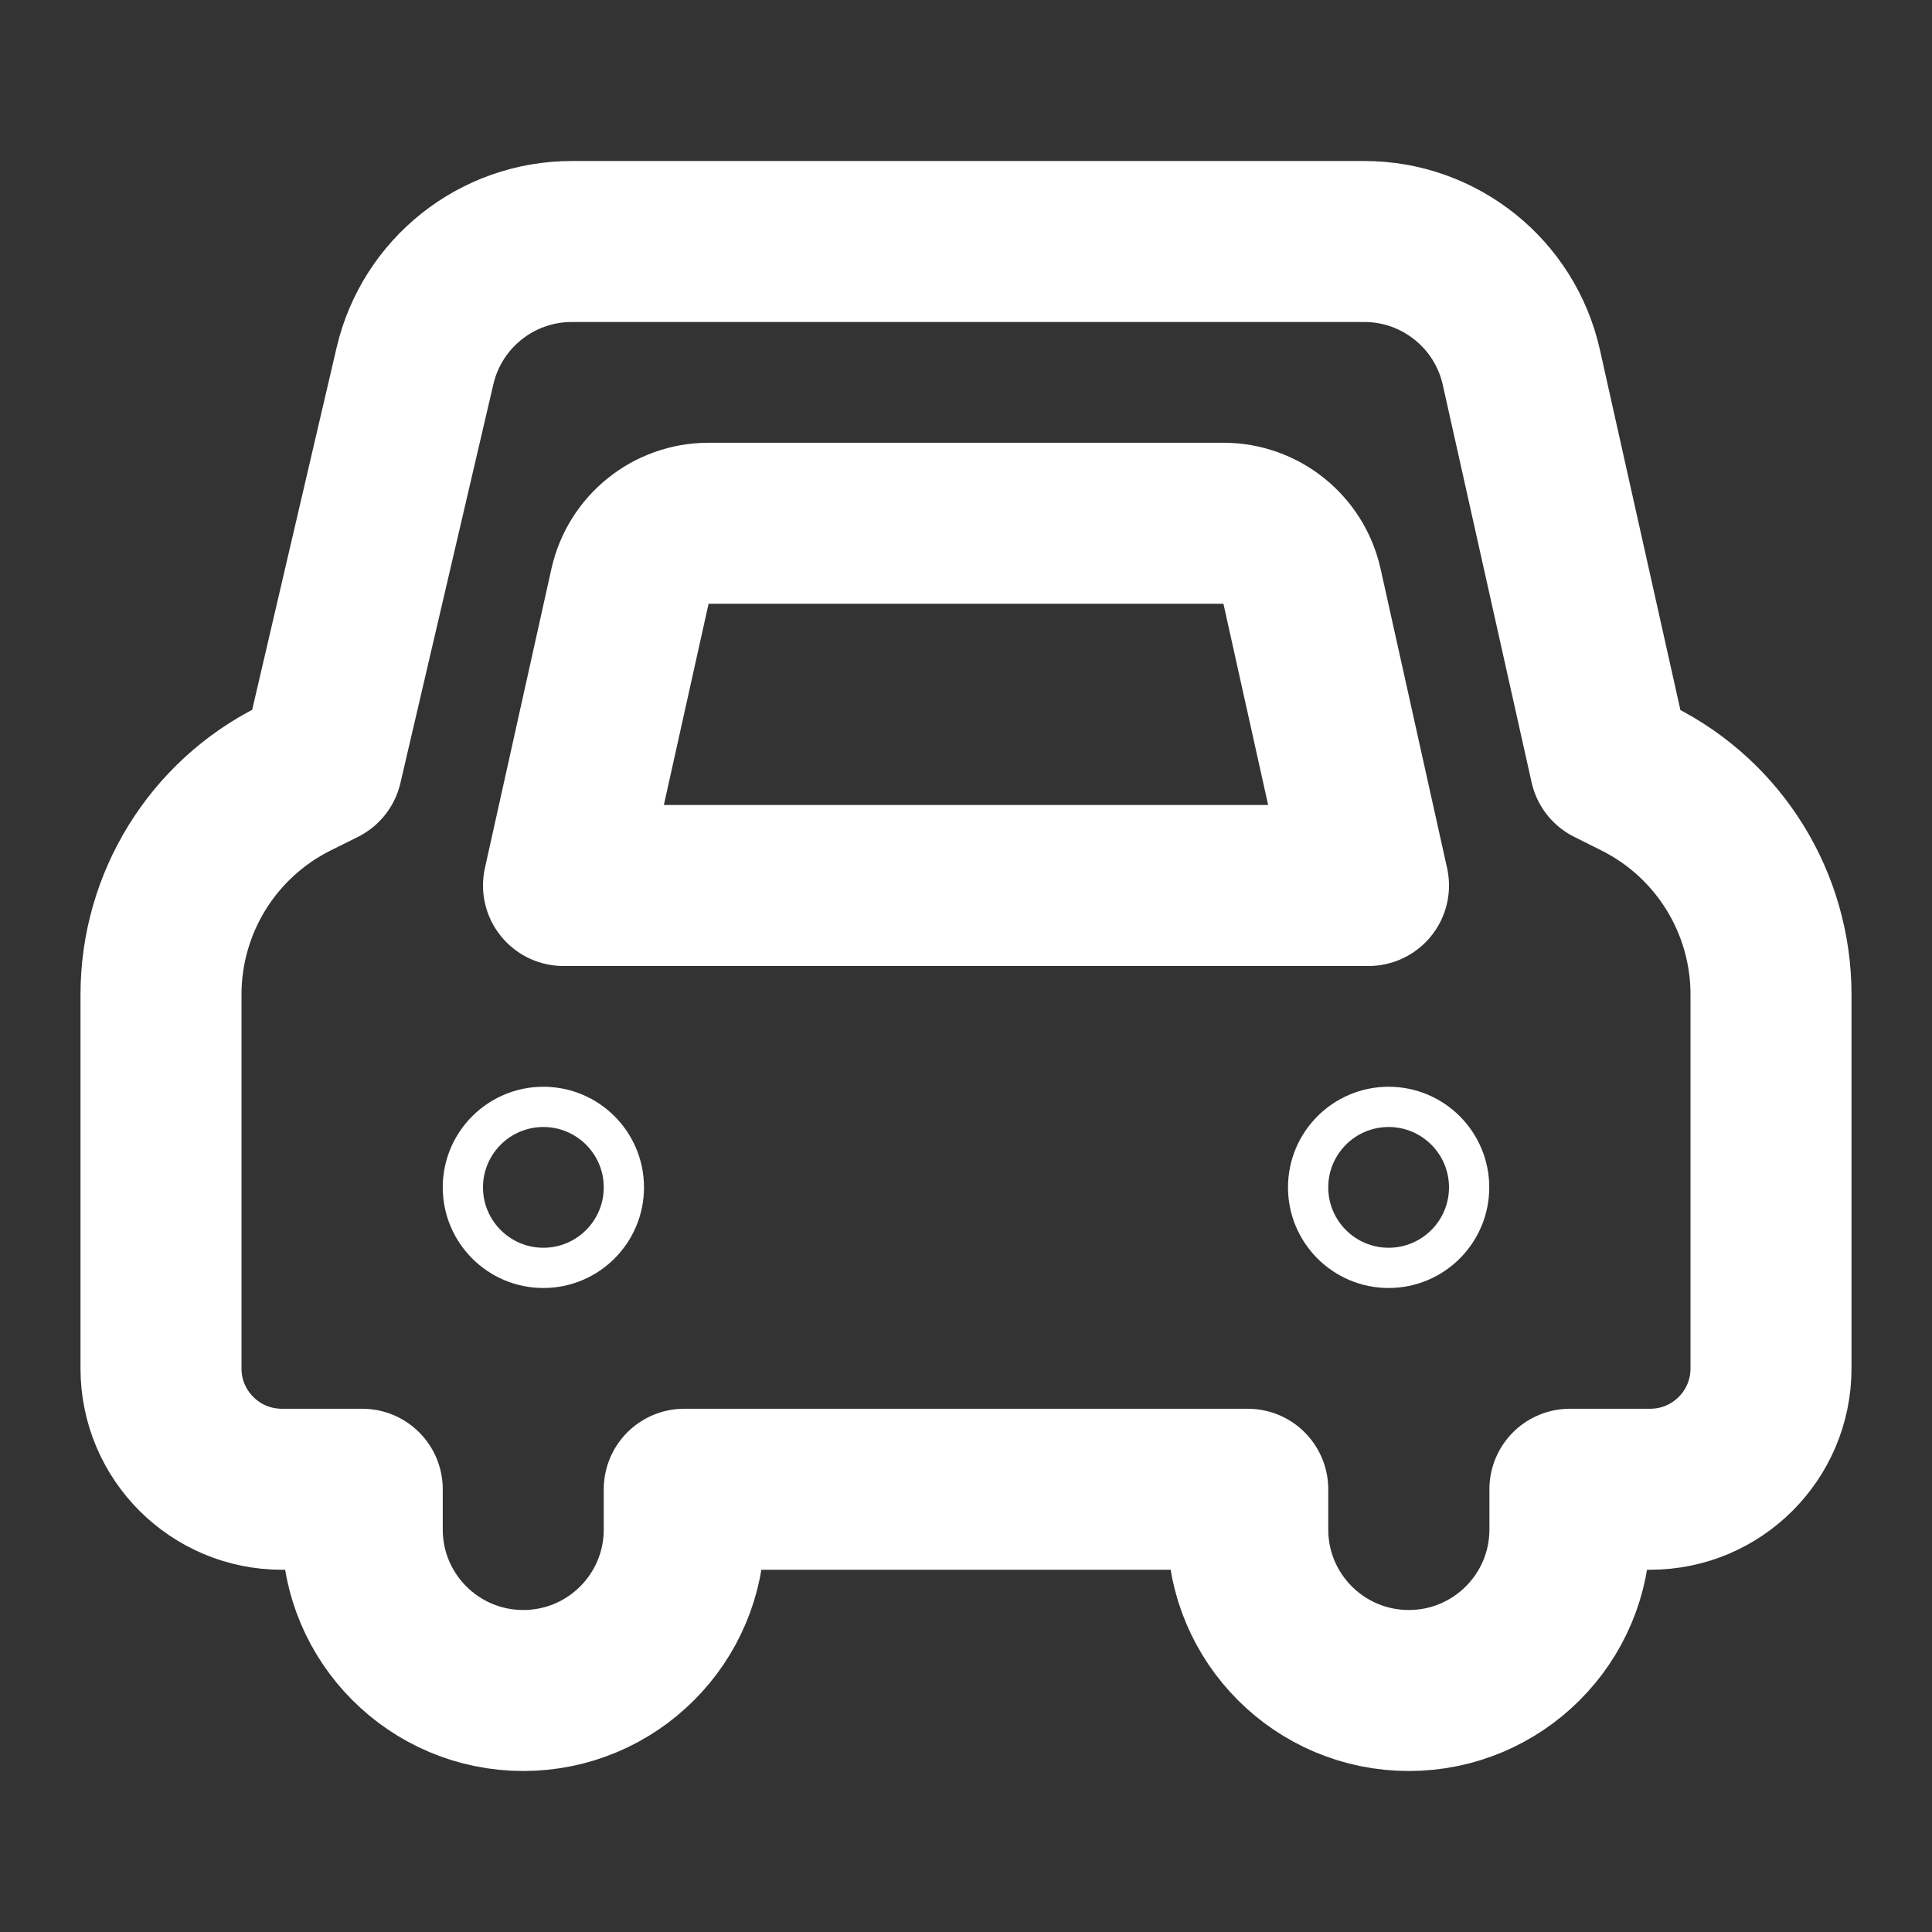
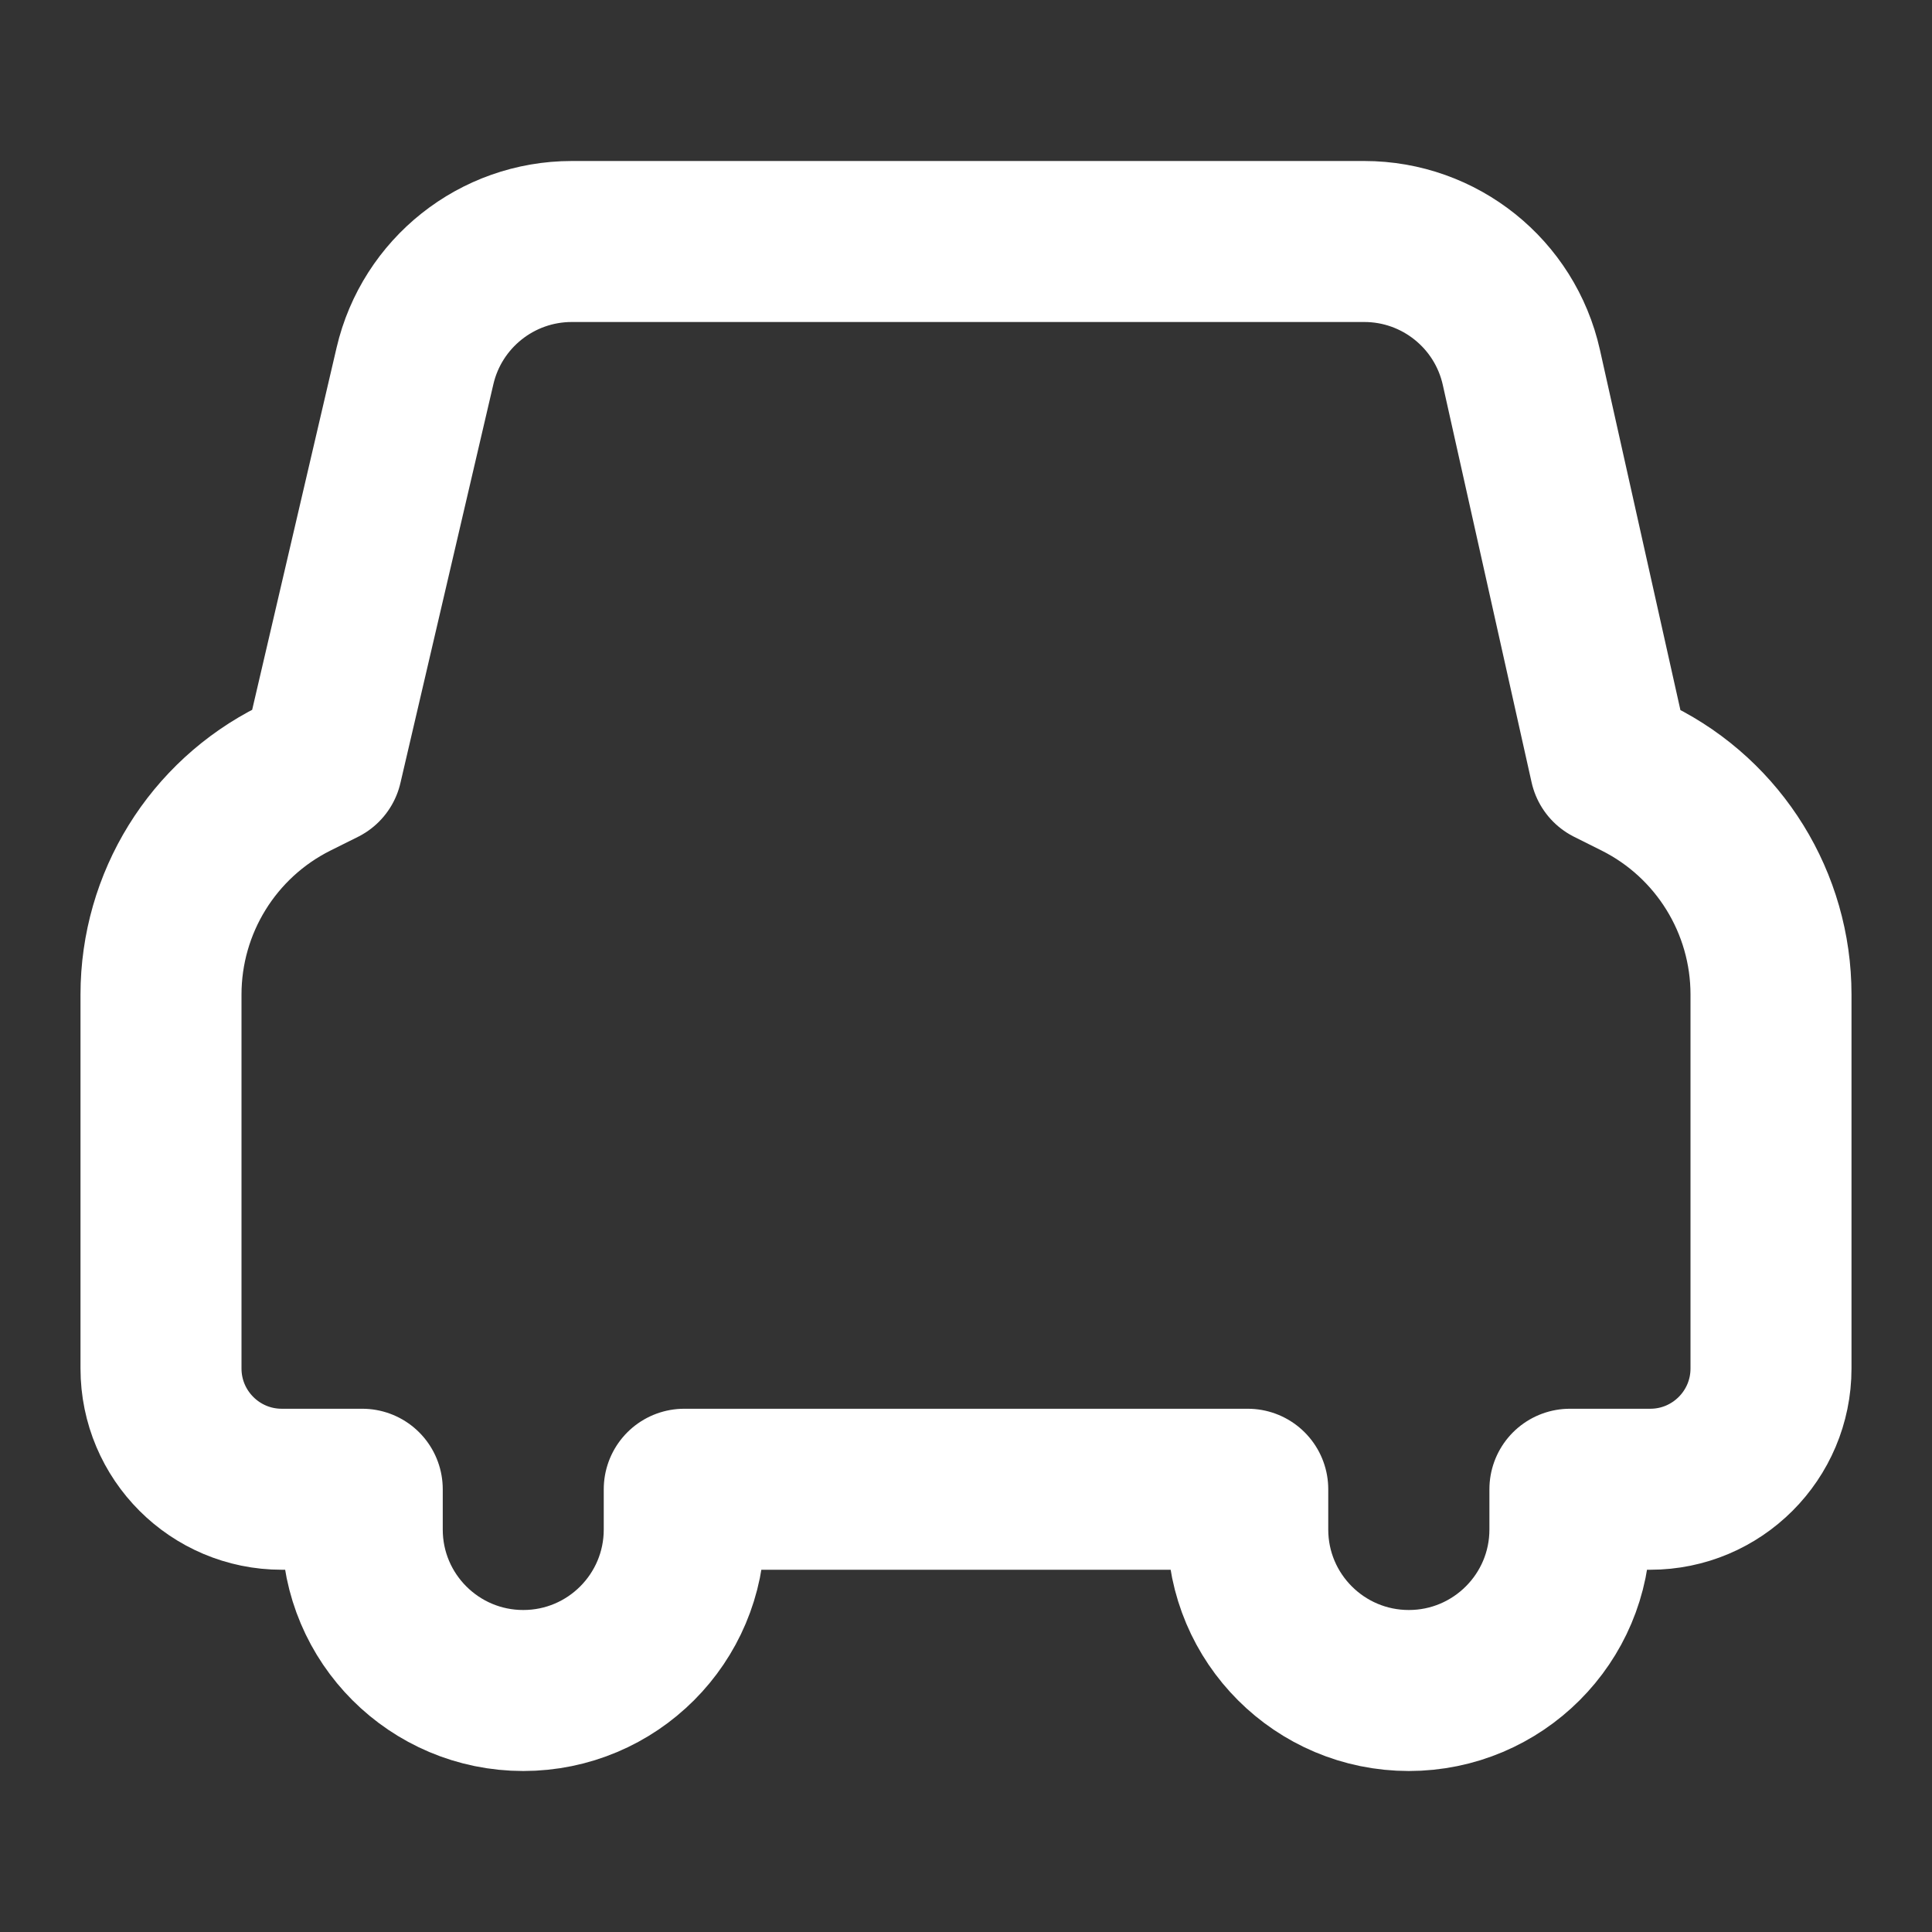
<svg xmlns="http://www.w3.org/2000/svg" width="24" height="24" viewBox="0 0 24 24" fill="none">
  <rect x="0" y="0" width="24" height="24" fill="#333333" stroke="none" />
-   <path d="M6.75 13.75C7.302 13.75 7.75 14.198 7.75 14.75C7.75 15.302 7.302 15.75 6.75 15.75C6.198 15.75 5.75 15.302 5.75 14.75C5.75 14.198 6.198 13.75 6.75 13.75Z" stroke="white" stroke-width="0.5" />
-   <path d="M17.25 13.75C17.802 13.75 18.25 14.198 18.25 14.75C18.25 15.302 17.802 15.75 17.25 15.75C16.698 15.75 16.25 15.302 16.25 14.75C16.25 14.198 16.698 13.75 17.25 13.75Z" stroke="white" stroke-width="0.5" />
  <path d="M3.5 18.5C2.672 18.5 2 17.828 2 17V12.355C2 11.218 2.642 10.179 3.659 9.671L4 9.501L5.155 4.546C5.366 3.641 6.173 3 7.103 3H16.947C17.884 3 18.695 3.65 18.899 4.564L20.002 9.501L20.342 9.671C21.358 10.179 22 11.218 22 12.354V17C22 17.828 21.328 18.5 20.5 18.5H19.502V19C19.502 20.105 18.605 21 17.501 21C16.396 21 15.5 20.105 15.5 19V18.5H8.5V19C8.5 20.105 7.605 21 6.5 21C5.396 21 4.5 20.105 4.5 19V18.5H3.5Z" stroke="white" stroke-width="2" stroke-linejoin="round" />
-   <path d="M7 11H17L16.174 7.283C16.072 6.826 15.667 6.5 15.198 6.5H8.802C8.333 6.5 7.928 6.826 7.826 7.283L7 11Z" stroke="white" stroke-width="2" stroke-linejoin="round" />
</svg>